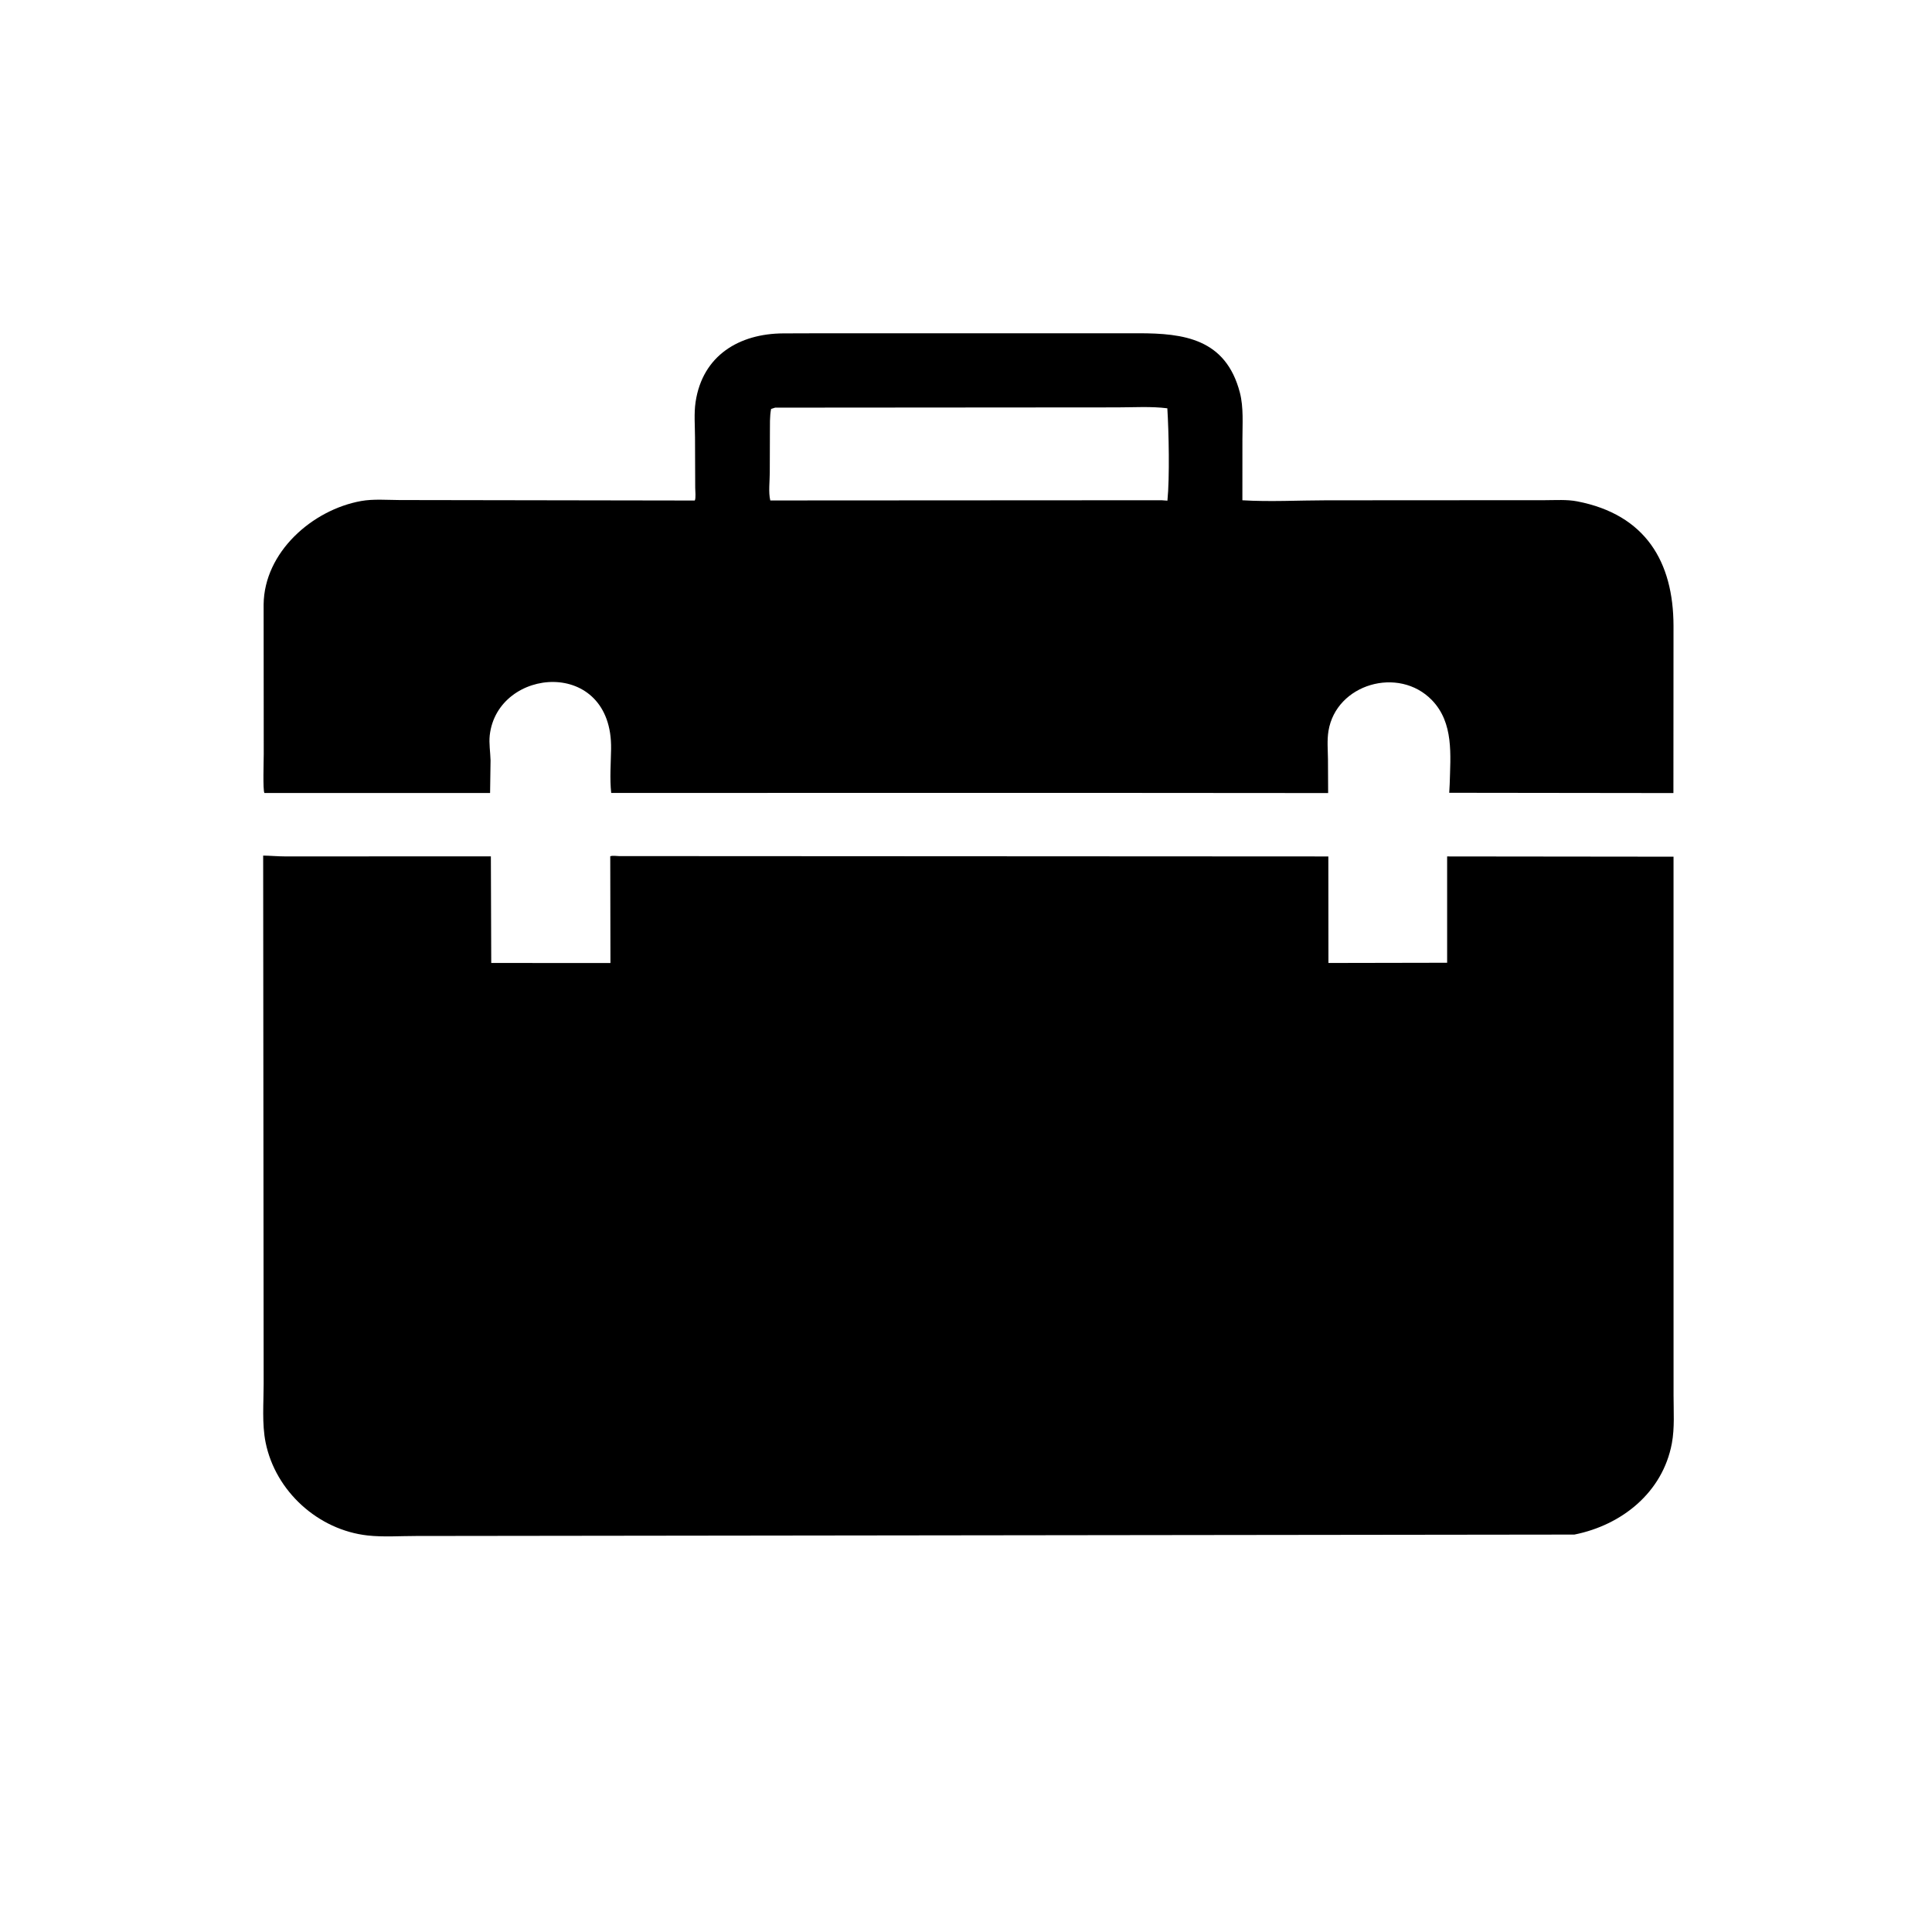
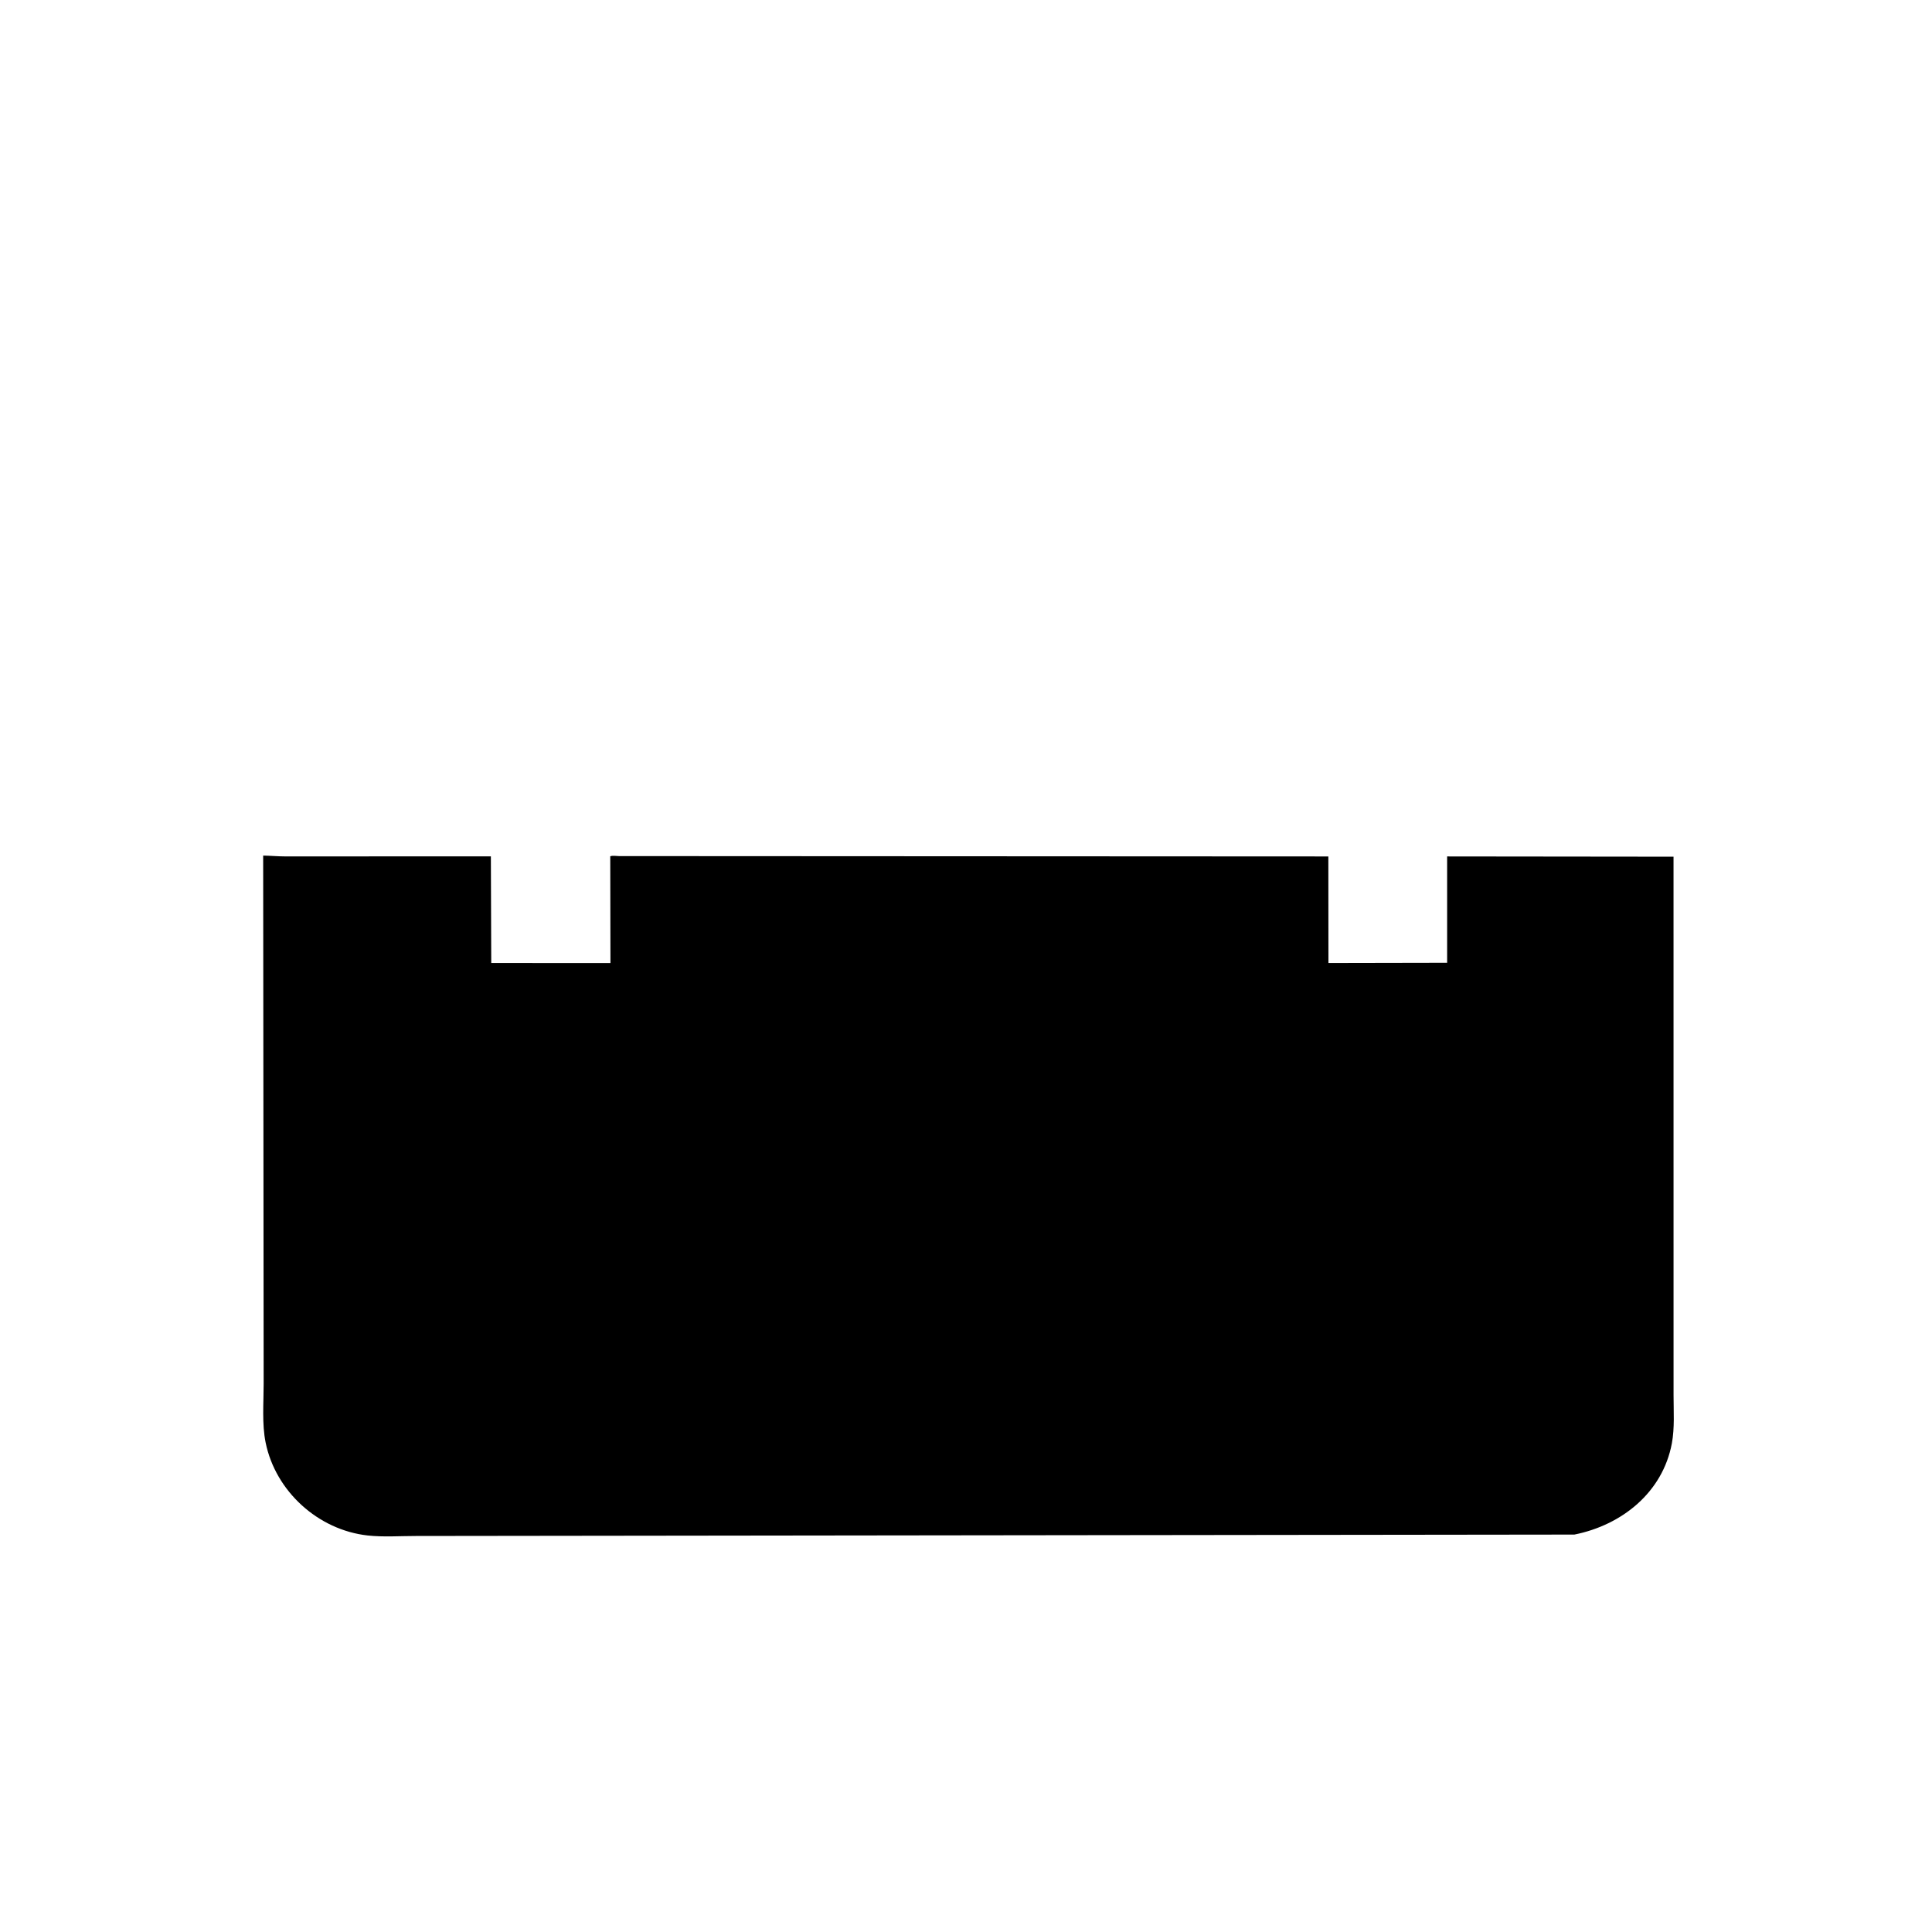
<svg xmlns="http://www.w3.org/2000/svg" version="1.1" style="display: block;" viewBox="0 0 2048 2048" width="640" height="640">
-   <path transform="translate(0,0)" fill="rgb(0,0,0)" d="M 1186 840.51 L 647.899 840.534 C 646.262 825.428 647.532 809.17 647.779 793.94 C 649.352 696.61 527.319 706.72 519.141 779.478 C 518.195 787.889 519.8 797.483 520.007 806 L 519.509 840.628 L 280.29 840.583 C 278.515 838.065 279.582 805.721 279.575 799.33 L 279.448 640.733 C 280.063 585.297 331.06 540.446 382.786 531.105 C 395.701 528.773 410.397 530.015 423.544 530.071 L 736.477 530.575 C 737.831 528.383 736.964 519.973 736.951 517.007 L 736.745 463.763 C 736.705 451.59 735.551 438.141 737.348 426.156 C 744.793 376.501 783.95 353.654 830.214 353.409 L 868.745 353.287 L 1206.98 353.27 C 1254.7 353.29 1299.4 358.935 1314.32 416.186 C 1318.4 431.83 1317 449.841 1317.01 465.922 L 1316.98 530.311 C 1346.12 532.089 1376.39 530.382 1405.63 530.353 L 1637.98 530.214 C 1649.06 530.217 1660.91 529.344 1671.82 531.453 C 1744.37 545.48 1773.87 595.514 1773.99 663.521 L 1773.89 840.68 L 1536.24 840.381 L 1536.73 831.318 C 1537.56 800.421 1541.2 766.268 1517.92 742.203 C 1482.69 705.789 1416.37 724.967 1408.23 774.877 C 1406.63 784.639 1407.57 794.975 1407.7 804.839 L 1407.88 840.669 L 1186 840.51 z M 821.691 432.111 L 817.377 433.5 C 815.813 441.696 816.23 450.385 816.13 458.716 L 815.995 500.883 C 816.004 509.77 814.441 521.996 816.541 530.508 L 1231.25 530.275 L 1237.52 530.723 C 1239.98 505.978 1238.97 457.68 1237.42 432.81 C 1220.06 430.619 1201.65 431.839 1184.15 431.846 L 821.691 432.111 z" />
  <path transform="translate(0,0)" fill="rgb(0,0,0)" d="M 1774.03 1401.5 L 1774.04 1479.31 C 1774.03 1496 1775.3 1513.71 1772.22 1530.12 C 1762.49 1581.92 1719.43 1616.6 1668.92 1626.71 L 440.923 1628.21 C 424.293 1628.2 406.231 1629.5 389.741 1627.67 C 337.335 1621.87 292.116 1580.95 281.584 1529.22 C 277.548 1509.4 279.488 1486.96 279.484 1466.77 L 278.968 906.967 C 286.01 907.032 294.48 907.828 302.269 907.832 L 520.346 907.775 L 520.736 1020.78 L 647.099 1020.85 L 646.893 907.686 C 649.375 906.771 653.39 907.412 656.081 907.493 L 1408.1 907.872 L 1408.2 1020.79 L 1534.03 1020.55 L 1534.02 907.862 L 1774.01 908.125 L 1774.03 1401.5 z" />
</svg>